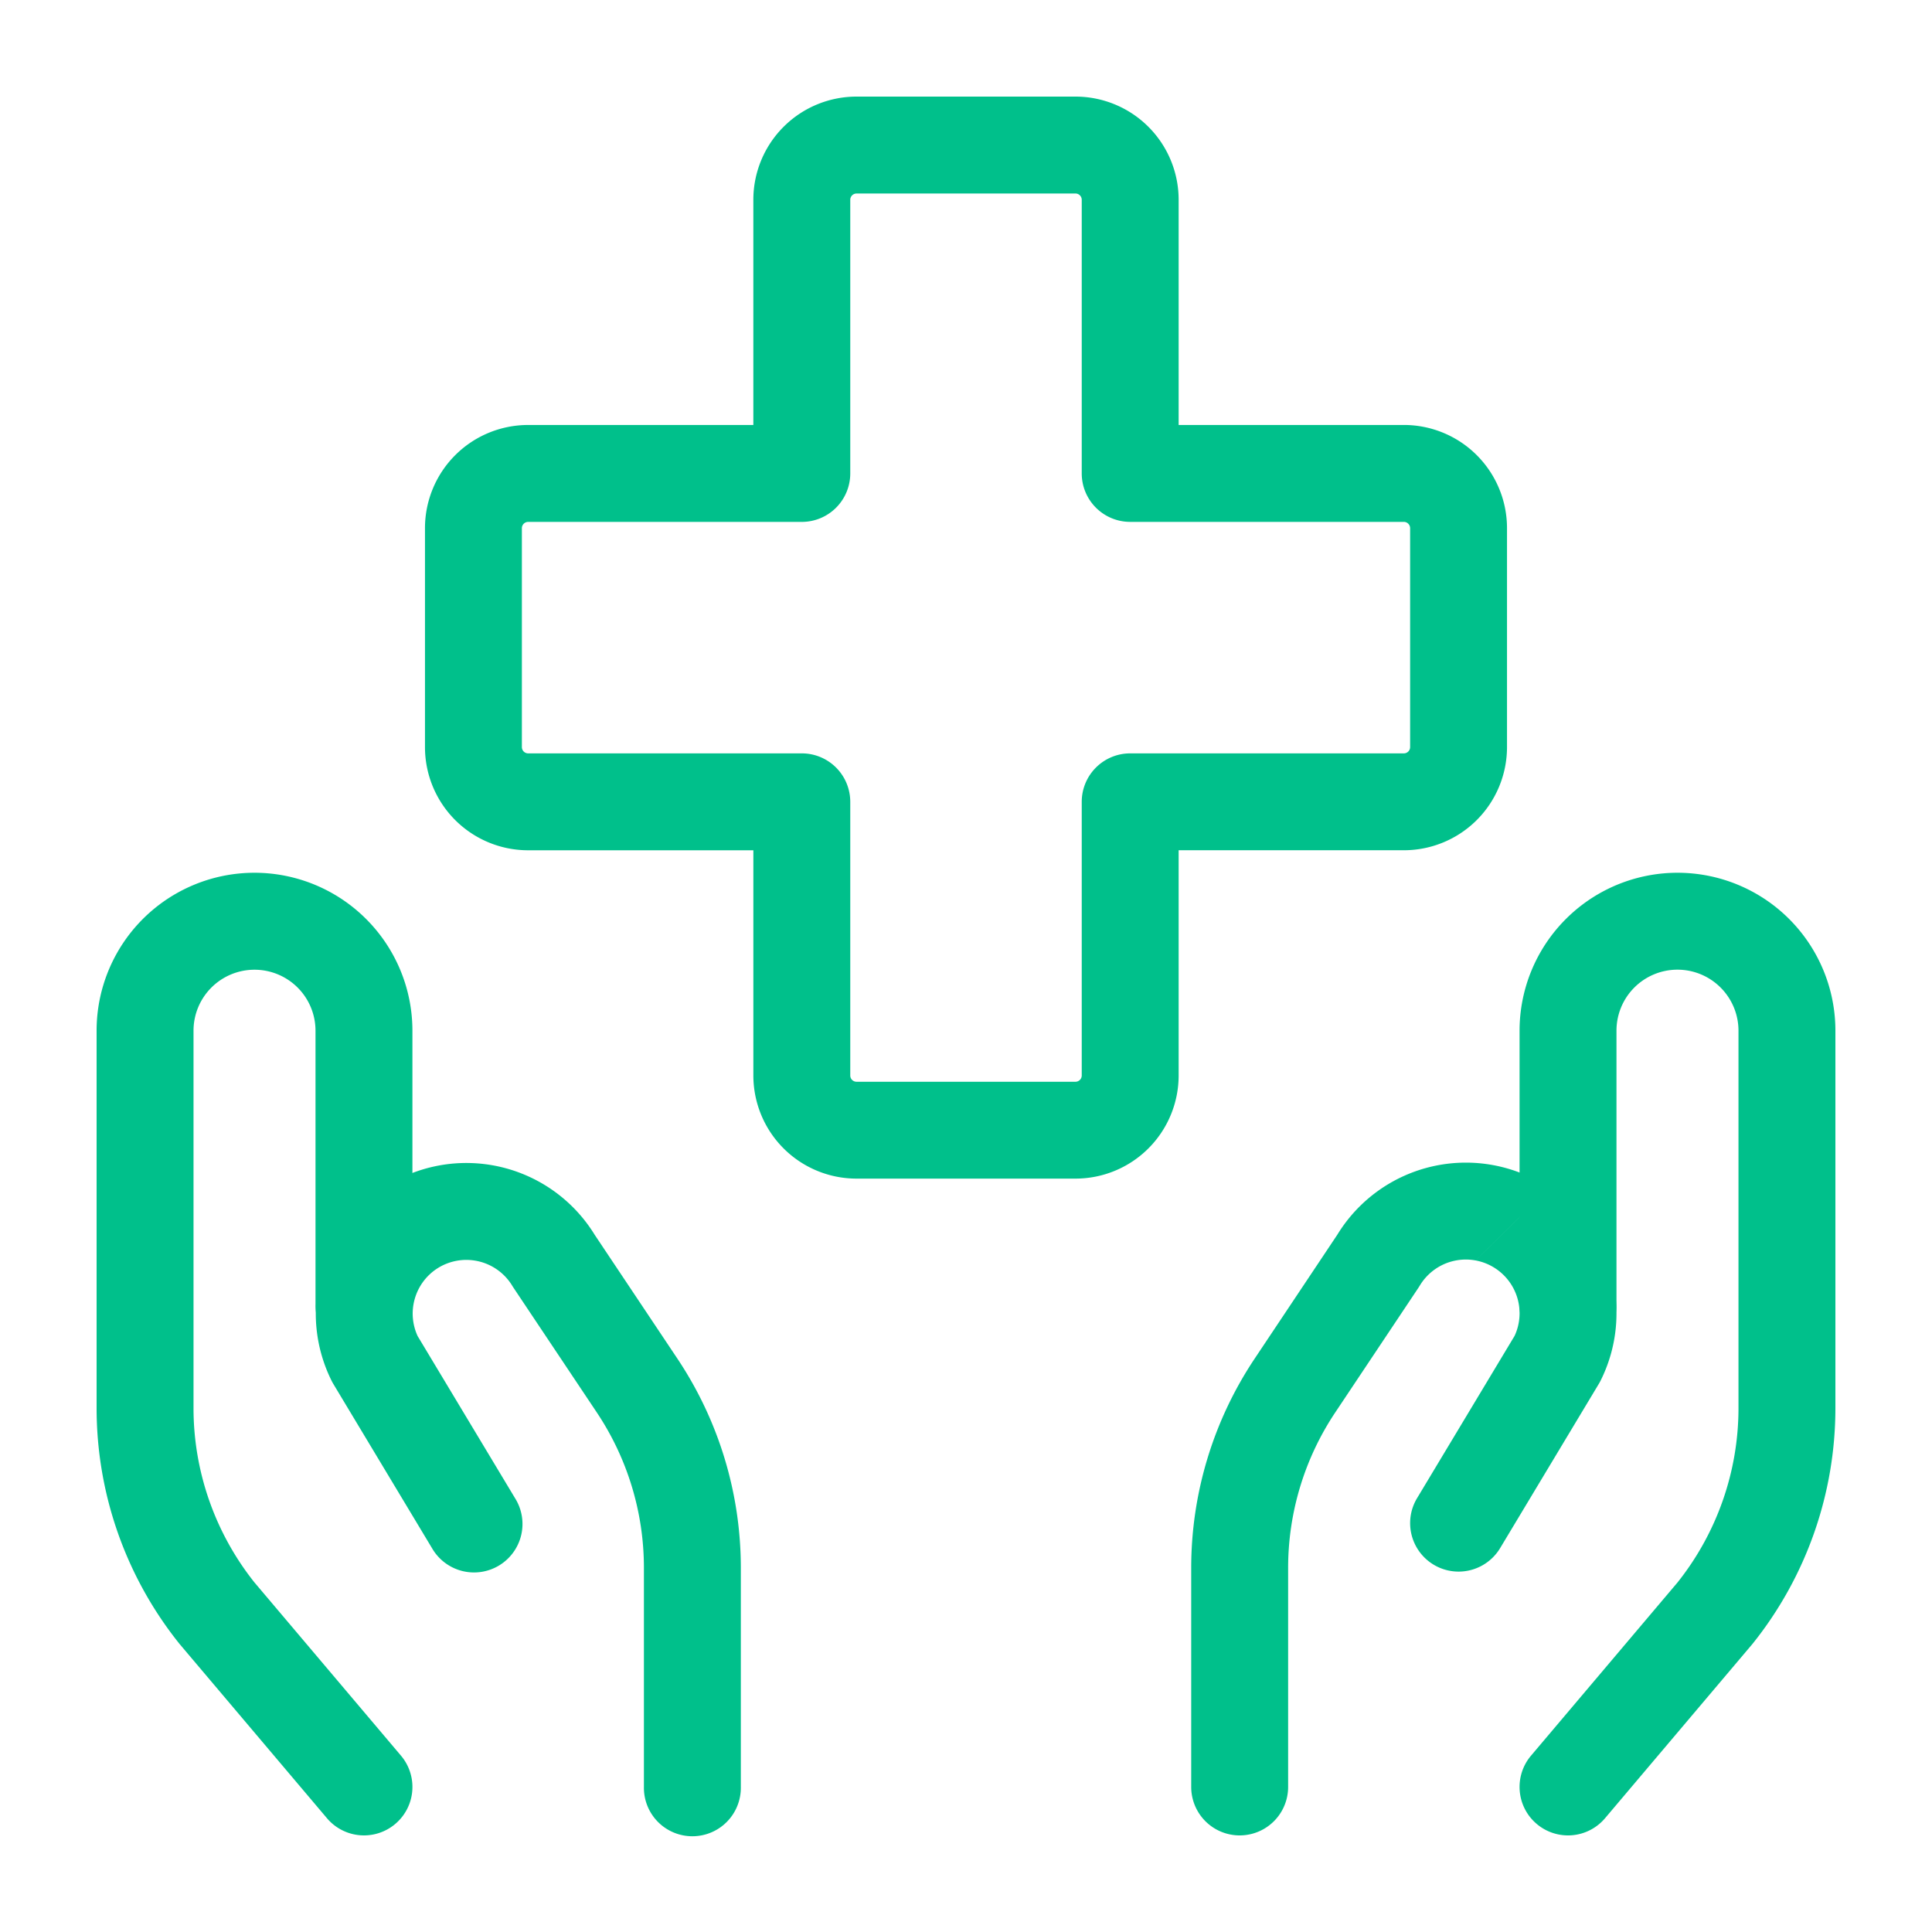
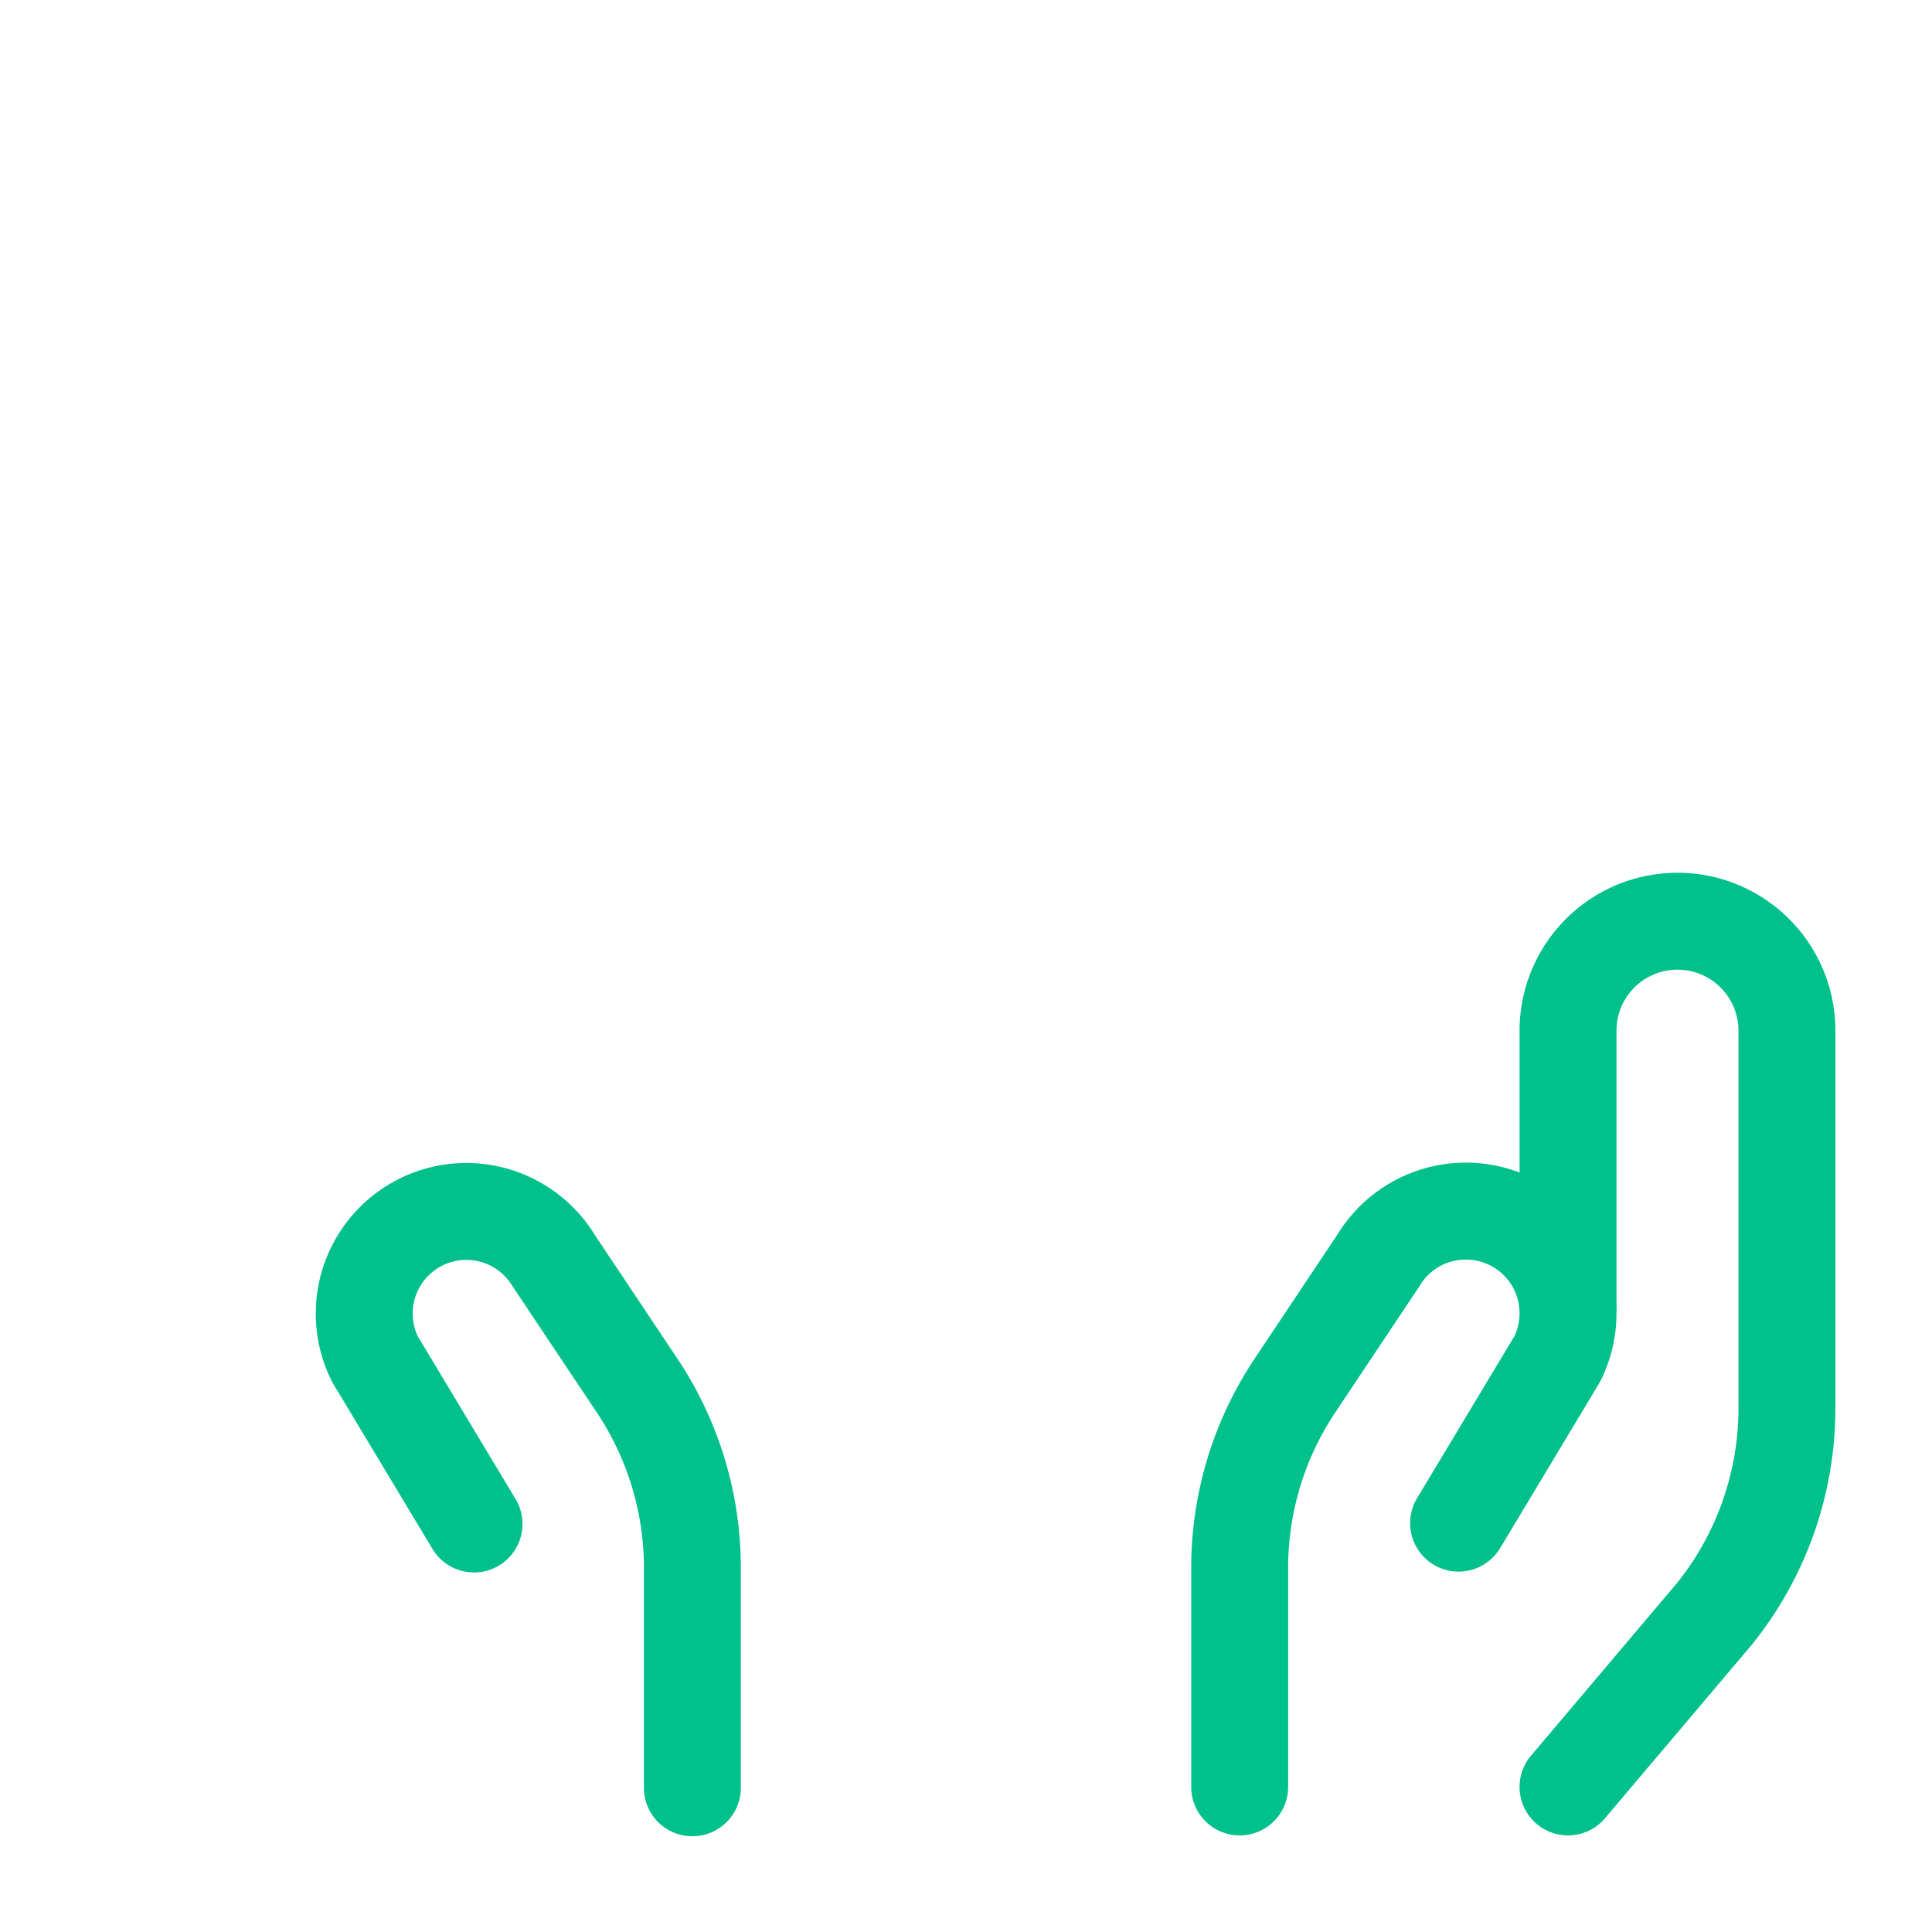
<svg xmlns="http://www.w3.org/2000/svg" width="128" height="128" fill="#00c08b" fill-rule="evenodd">
-   <path d="M51.914 8.402C53.196 7.12 54.935 6.4 56.748 6.4h14.504c1.813 0 3.552.72 4.834 2.002s2.002 3.021 2.002 4.834v14.919h14.919c1.813 0 3.552.72 4.834 2.002s2.002 3.021 2.002 4.834v14.504c0 1.813-.72 3.552-2.002 4.834s-3.021 2.002-4.834 2.002H78.088V71.25c0 1.813-.72 3.552-2.002 4.834s-3.021 2.002-4.834 2.002H56.748c-1.813 0-3.552-.72-4.834-2.002s-2.002-3.021-2.002-4.834V56.333h-14.92c-1.813 0-3.552-.72-4.834-2.002s-2.002-3.021-2.002-4.834V34.992c0-1.813.72-3.552 2.002-4.834s3.021-2.002 4.834-2.002h14.919V13.237c0-1.813.72-3.552 2.002-4.834zm4.834 4.419c-.11 0-.216.044-.294.122s-.122.184-.122.294v18.13a3.21 3.21 0 0 1-3.21 3.21h-18.13c-.11 0-.216.044-.294.122s-.122.184-.122.294v14.504c0 .11.044.216.122.294s.184.122.294.122h18.13a3.21 3.21 0 0 1 3.21 3.21v18.13c0 .11.044.216.122.294s.184.122.294.122h14.504c.11 0 .216-.044.294-.122s.122-.184.122-.294v-18.13a3.21 3.21 0 0 1 3.21-3.21h18.13c.11 0 .216-.044.294-.122s.122-.184.122-.294V34.992c0-.11-.044-.216-.122-.294s-.184-.122-.294-.122h-18.13a3.21 3.21 0 0 1-3.21-3.21v-18.13c0-.11-.044-.216-.122-.294s-.184-.122-.294-.122H56.748zM16.862 64.247a4.04 4.04 0 0 0-4.041 4.041v25a18.55 18.55 0 0 0 4.037 11.552l9.707 11.476a3.21 3.21 0 1 1-4.902 4.147l-9.737-11.511-.056-.068A24.97 24.97 0 0 1 6.4 93.288v-25a10.46 10.46 0 0 1 17.86-7.398 10.46 10.46 0 0 1 3.064 7.398v18.13a3.211 3.211 0 1 1-6.421 0v-18.13a4.04 4.04 0 0 0-4.041-4.041z" />
  <path d="M29.057 77.222a9.98 9.98 0 0 1 10.34 4.582l5.485 8.213c2.74 4.106 4.202 8.932 4.2 13.868v14.504a3.211 3.211 0 1 1-6.421 0v-14.505c.002-3.667-1.084-7.252-3.119-10.302l-5.521-8.267a3 3 0 0 1-.079-.124 3.56 3.56 0 0 0-.969-1.05c-.391-.281-.834-.48-1.304-.584s-.956-.113-1.429-.024-.922.272-1.322.539a3.56 3.56 0 0 0-1.25 4.444l6.461 10.752a3.211 3.211 0 1 1-5.504 3.307l-6.536-10.877c-.044-.073-.084-.147-.122-.223a9.98 9.98 0 0 1 3.379-12.737l1.787 2.667-1.785-2.669a9.98 9.98 0 0 1 3.71-1.514zM103.74 60.89a10.46 10.46 0 0 1 17.86 7.398v25a24.97 24.97 0 0 1-5.47 15.596l-.056.068-9.737 11.511a3.21 3.21 0 0 1-4.525.378c-1.353-1.145-1.522-3.171-.377-4.525l9.707-11.476c2.614-3.283 4.037-7.355 4.037-11.552v-25c0-1.072-.426-2.1-1.183-2.858a4.04 4.04 0 0 0-6.9 2.858v18.13a3.211 3.211 0 1 1-6.421 0v-18.13c0-2.775 1.103-5.436 3.065-7.398z" />
  <path d="M97.763 83.508a3.56 3.56 0 0 0-1.429.027c-.47.105-.913.305-1.303.587a3.56 3.56 0 0 0-.967 1.053l-.081.129-5.521 8.277a18.55 18.55 0 0 0-3.12 10.304v14.505a3.21 3.21 0 1 1-6.421 0v-14.502-.002c-.002-4.936 1.46-9.762 4.2-13.868l5.483-8.22a9.98 9.98 0 0 1 6.325-4.528 9.98 9.98 0 0 1 4.009-.075c1.327.246 2.59.76 3.713 1.508m-4.886 4.805a3.56 3.56 0 0 1 1.324.538l-1.324-.538zm0 0l1.324.538-1.324-.538zm0 0l1.326.539a3.56 3.56 0 0 1 1.466 2.047c.213.804.138 1.657-.211 2.41l-6.462 10.754a3.21 3.21 0 1 0 5.504 3.308l6.536-10.878a3.04 3.04 0 0 0 .12-.218 9.98 9.98 0 0 0-3.392-12.765" />
</svg>